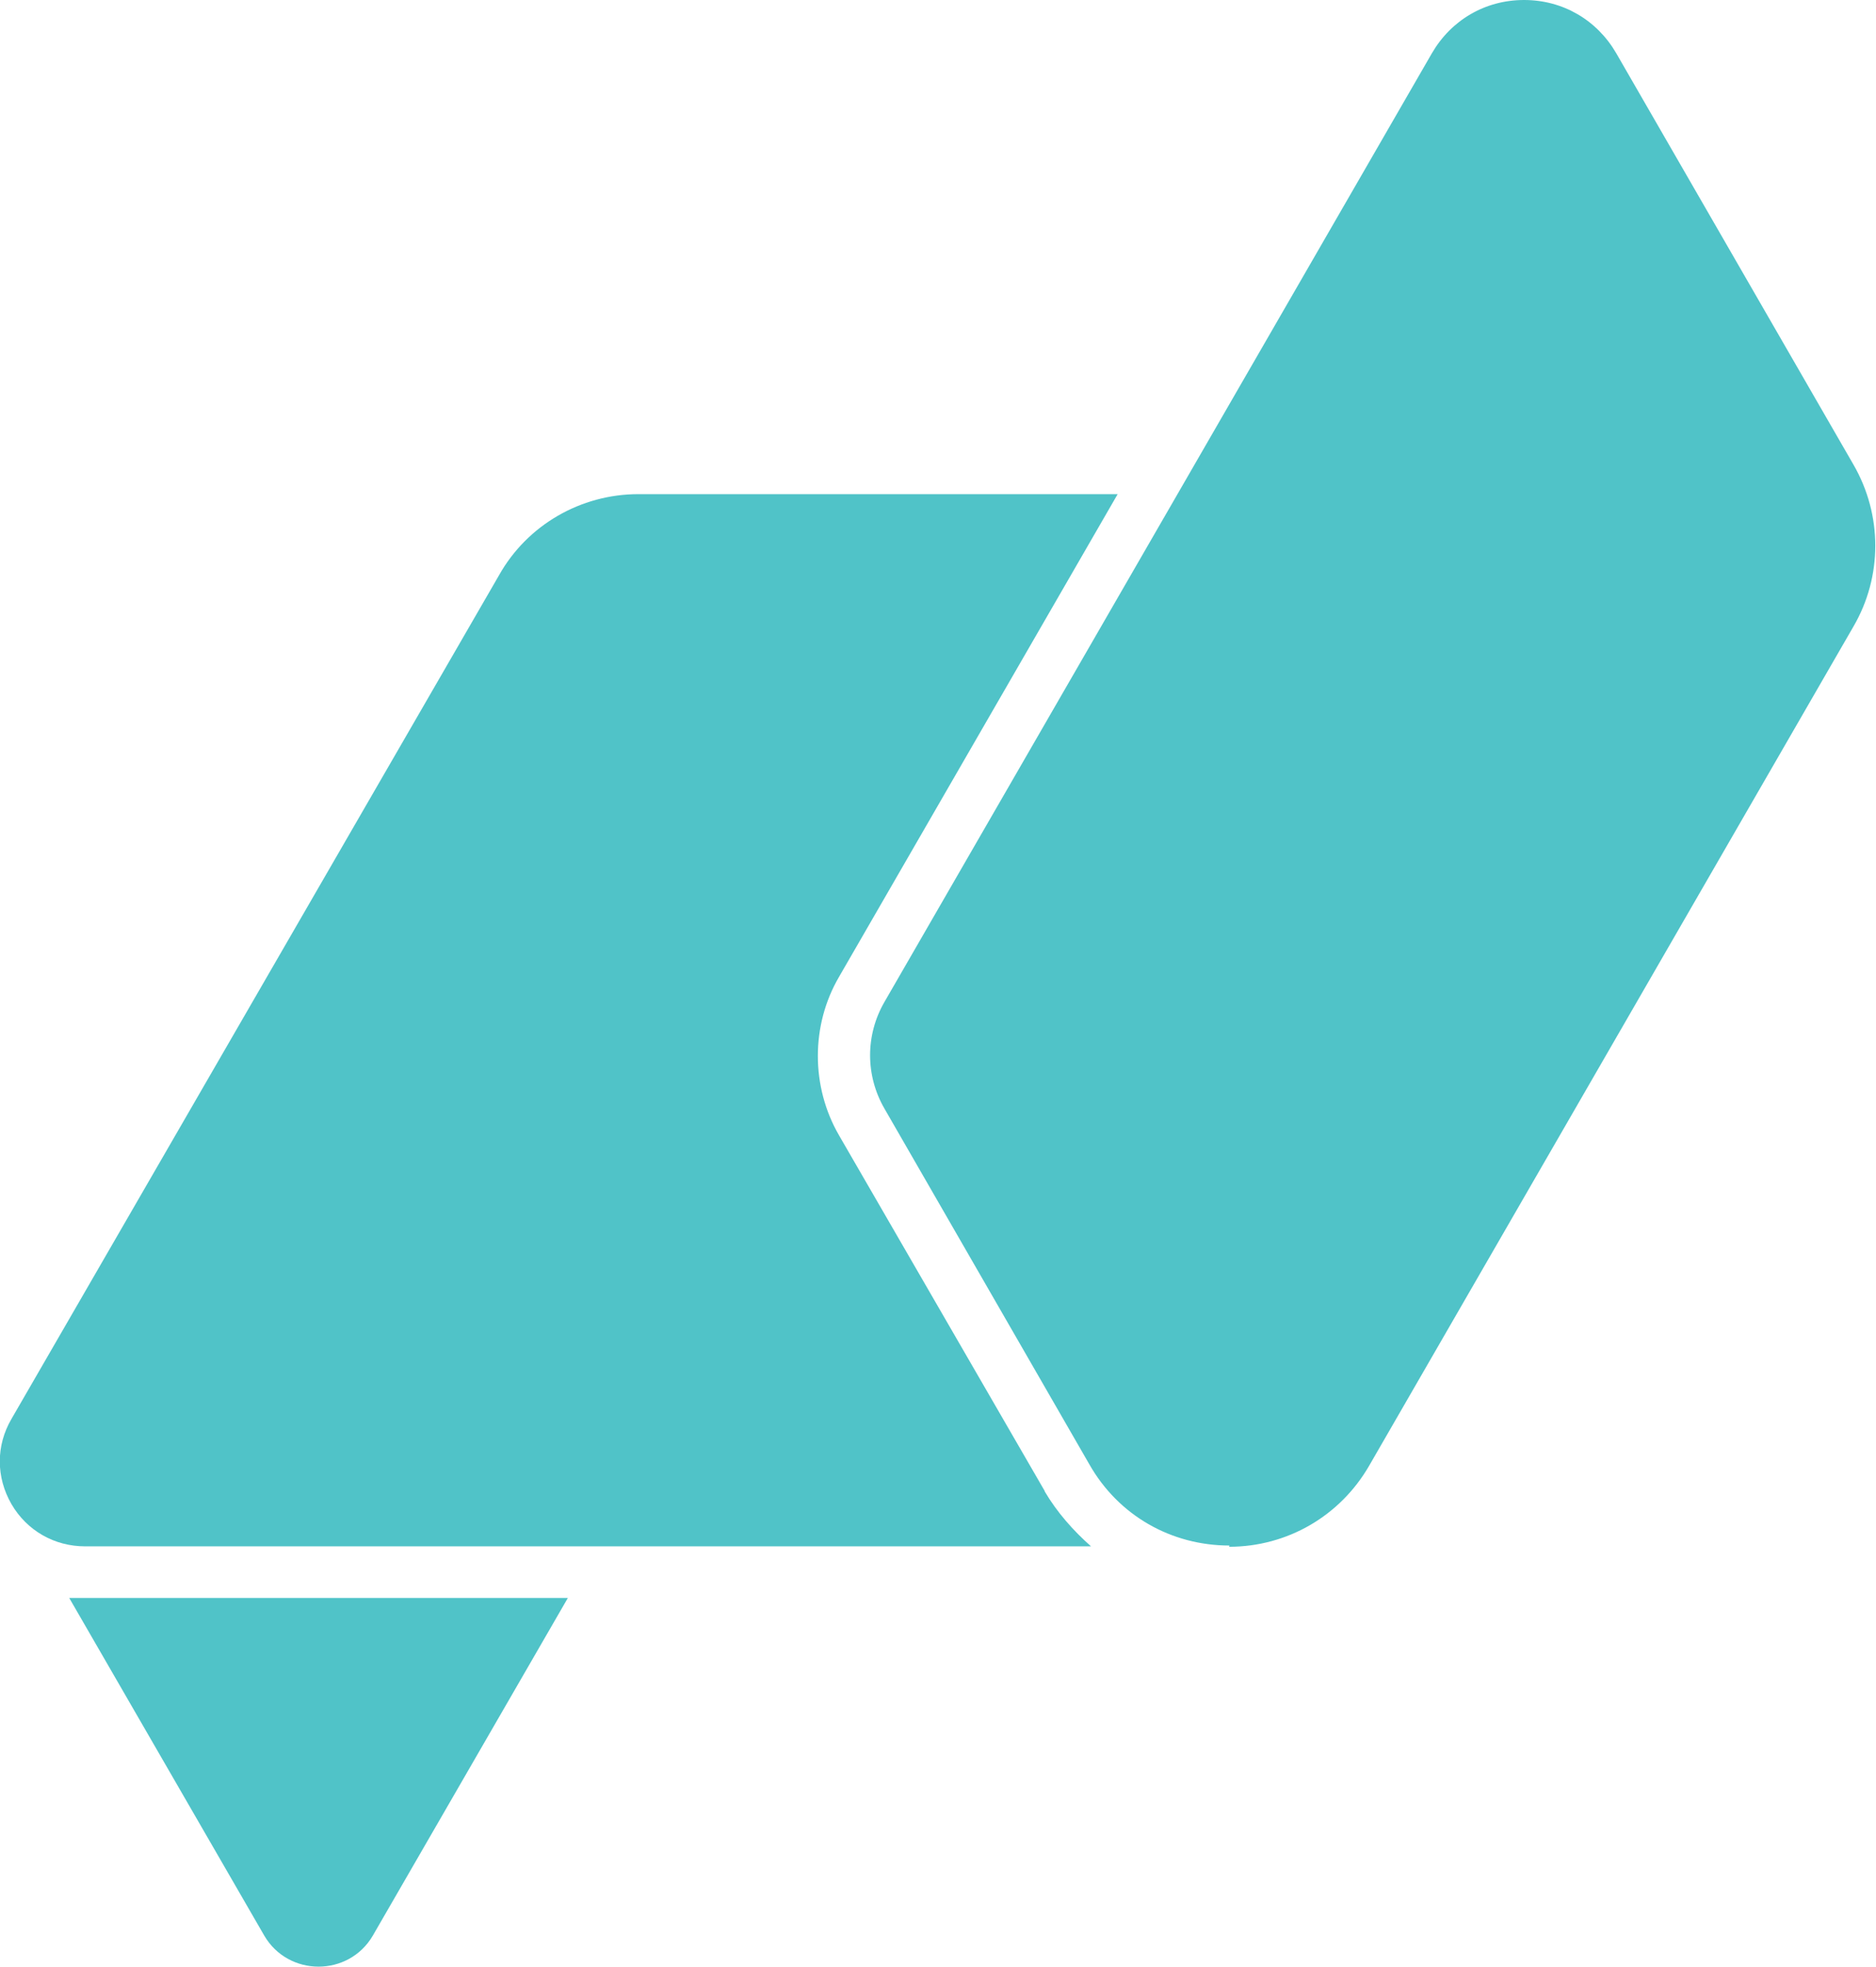
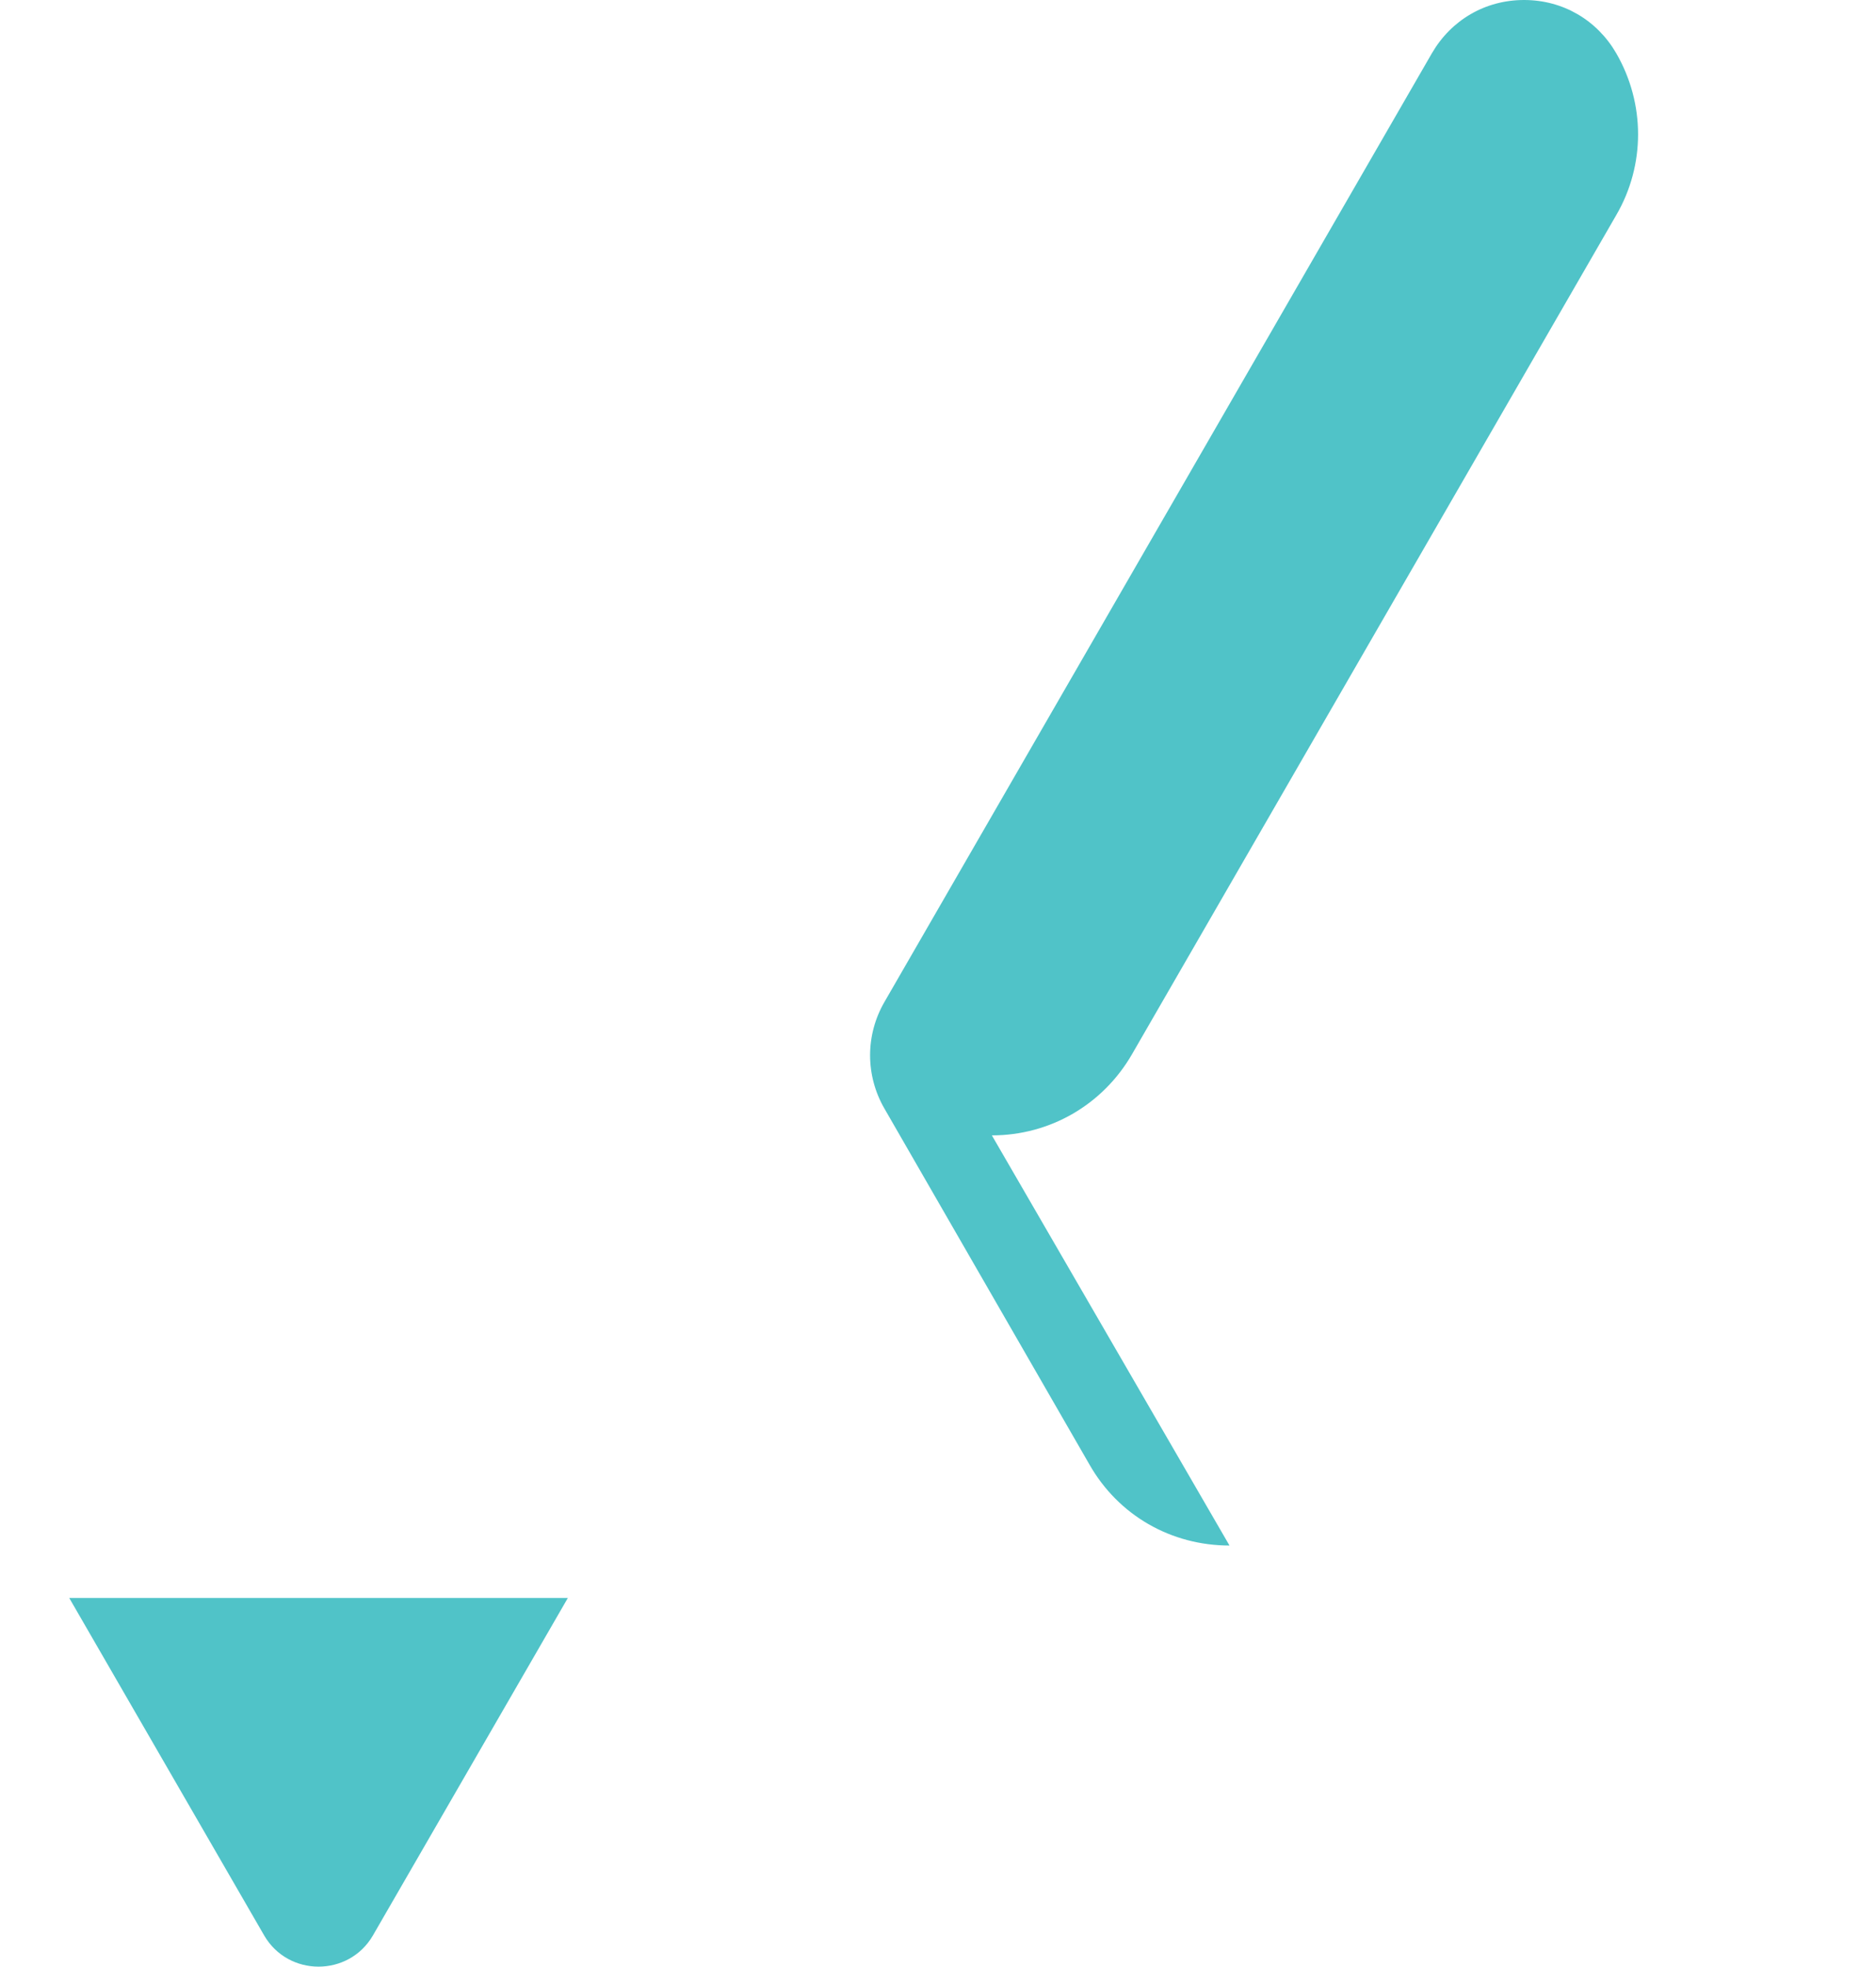
<svg xmlns="http://www.w3.org/2000/svg" id="Layer_1" data-name="Layer 1" viewBox="0 0 45.79 48">
  <defs>
    <style> .cls-1 { fill: #50c3c8; stroke-width: 0px; } </style>
  </defs>
  <path class="cls-1" d="m1.69,39l4.76,8.24c.59,1.01,2.06,1.01,2.65,0l4.76-8.24H1.69Z" />
-   <path class="cls-1" d="m30.01,37.72c-1.42,0-2.71-.73-3.42-1.98l-5-8.68c-.47-.81-.47-1.8,0-2.61L34.95,1.3c.47-.81,1.3-1.3,2.25-1.3s1.78.49,2.25,1.3l5.79,10.04c.71,1.23.71,2.73,0,3.95l-11.82,20.48c-.71,1.23-2,1.98-3.42,1.98" />
-   <path class="cls-1" d="m25.5,36.39l-5.02-8.68c-.69-1.19-.69-2.69,0-3.87l6.8-11.78h-11.7c-1.4,0-2.71.75-3.4,1.98L.28,34.63c-.38.65-.38,1.42,0,2.08.38.65,1.05,1.03,1.8,1.03h24.55c-.43-.38-.83-.83-1.13-1.34" />
+   <path class="cls-1" d="m30.01,37.72c-1.42,0-2.71-.73-3.42-1.98l-5-8.68c-.47-.81-.47-1.8,0-2.61L34.95,1.3c.47-.81,1.3-1.3,2.25-1.3s1.78.49,2.25,1.3c.71,1.23.71,2.73,0,3.95l-11.82,20.48c-.71,1.23-2,1.98-3.42,1.98" />
</svg>